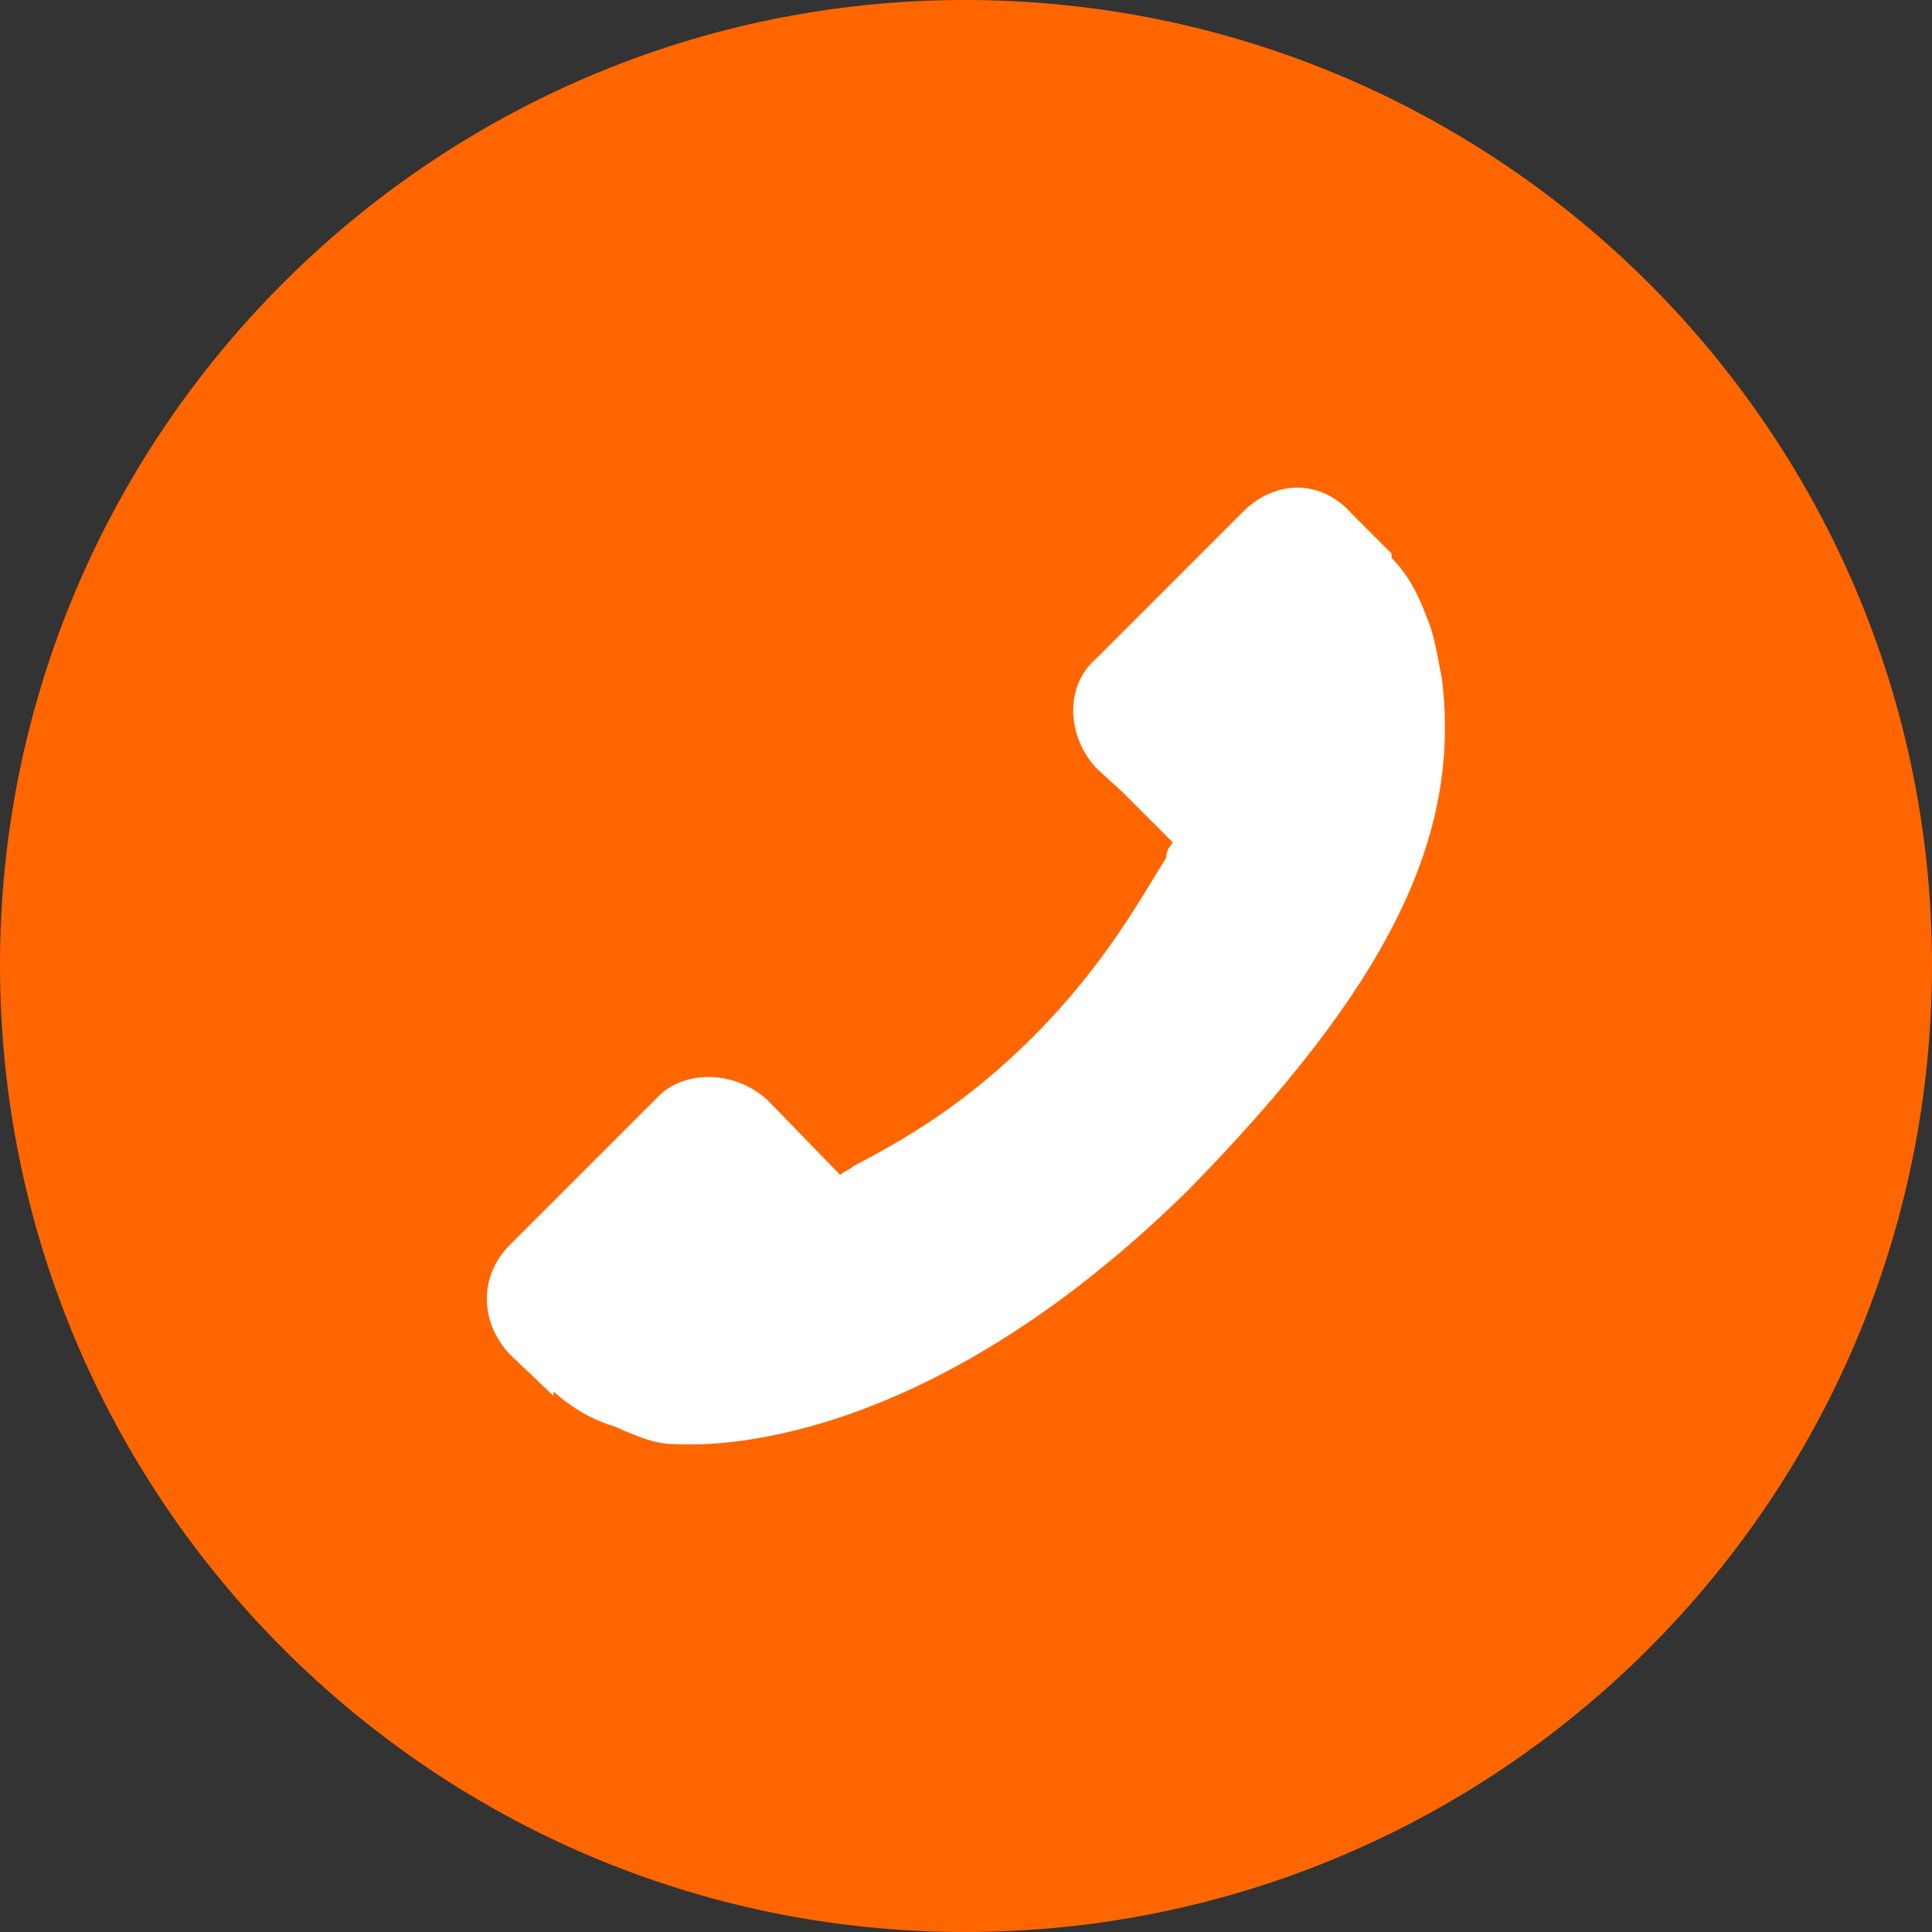
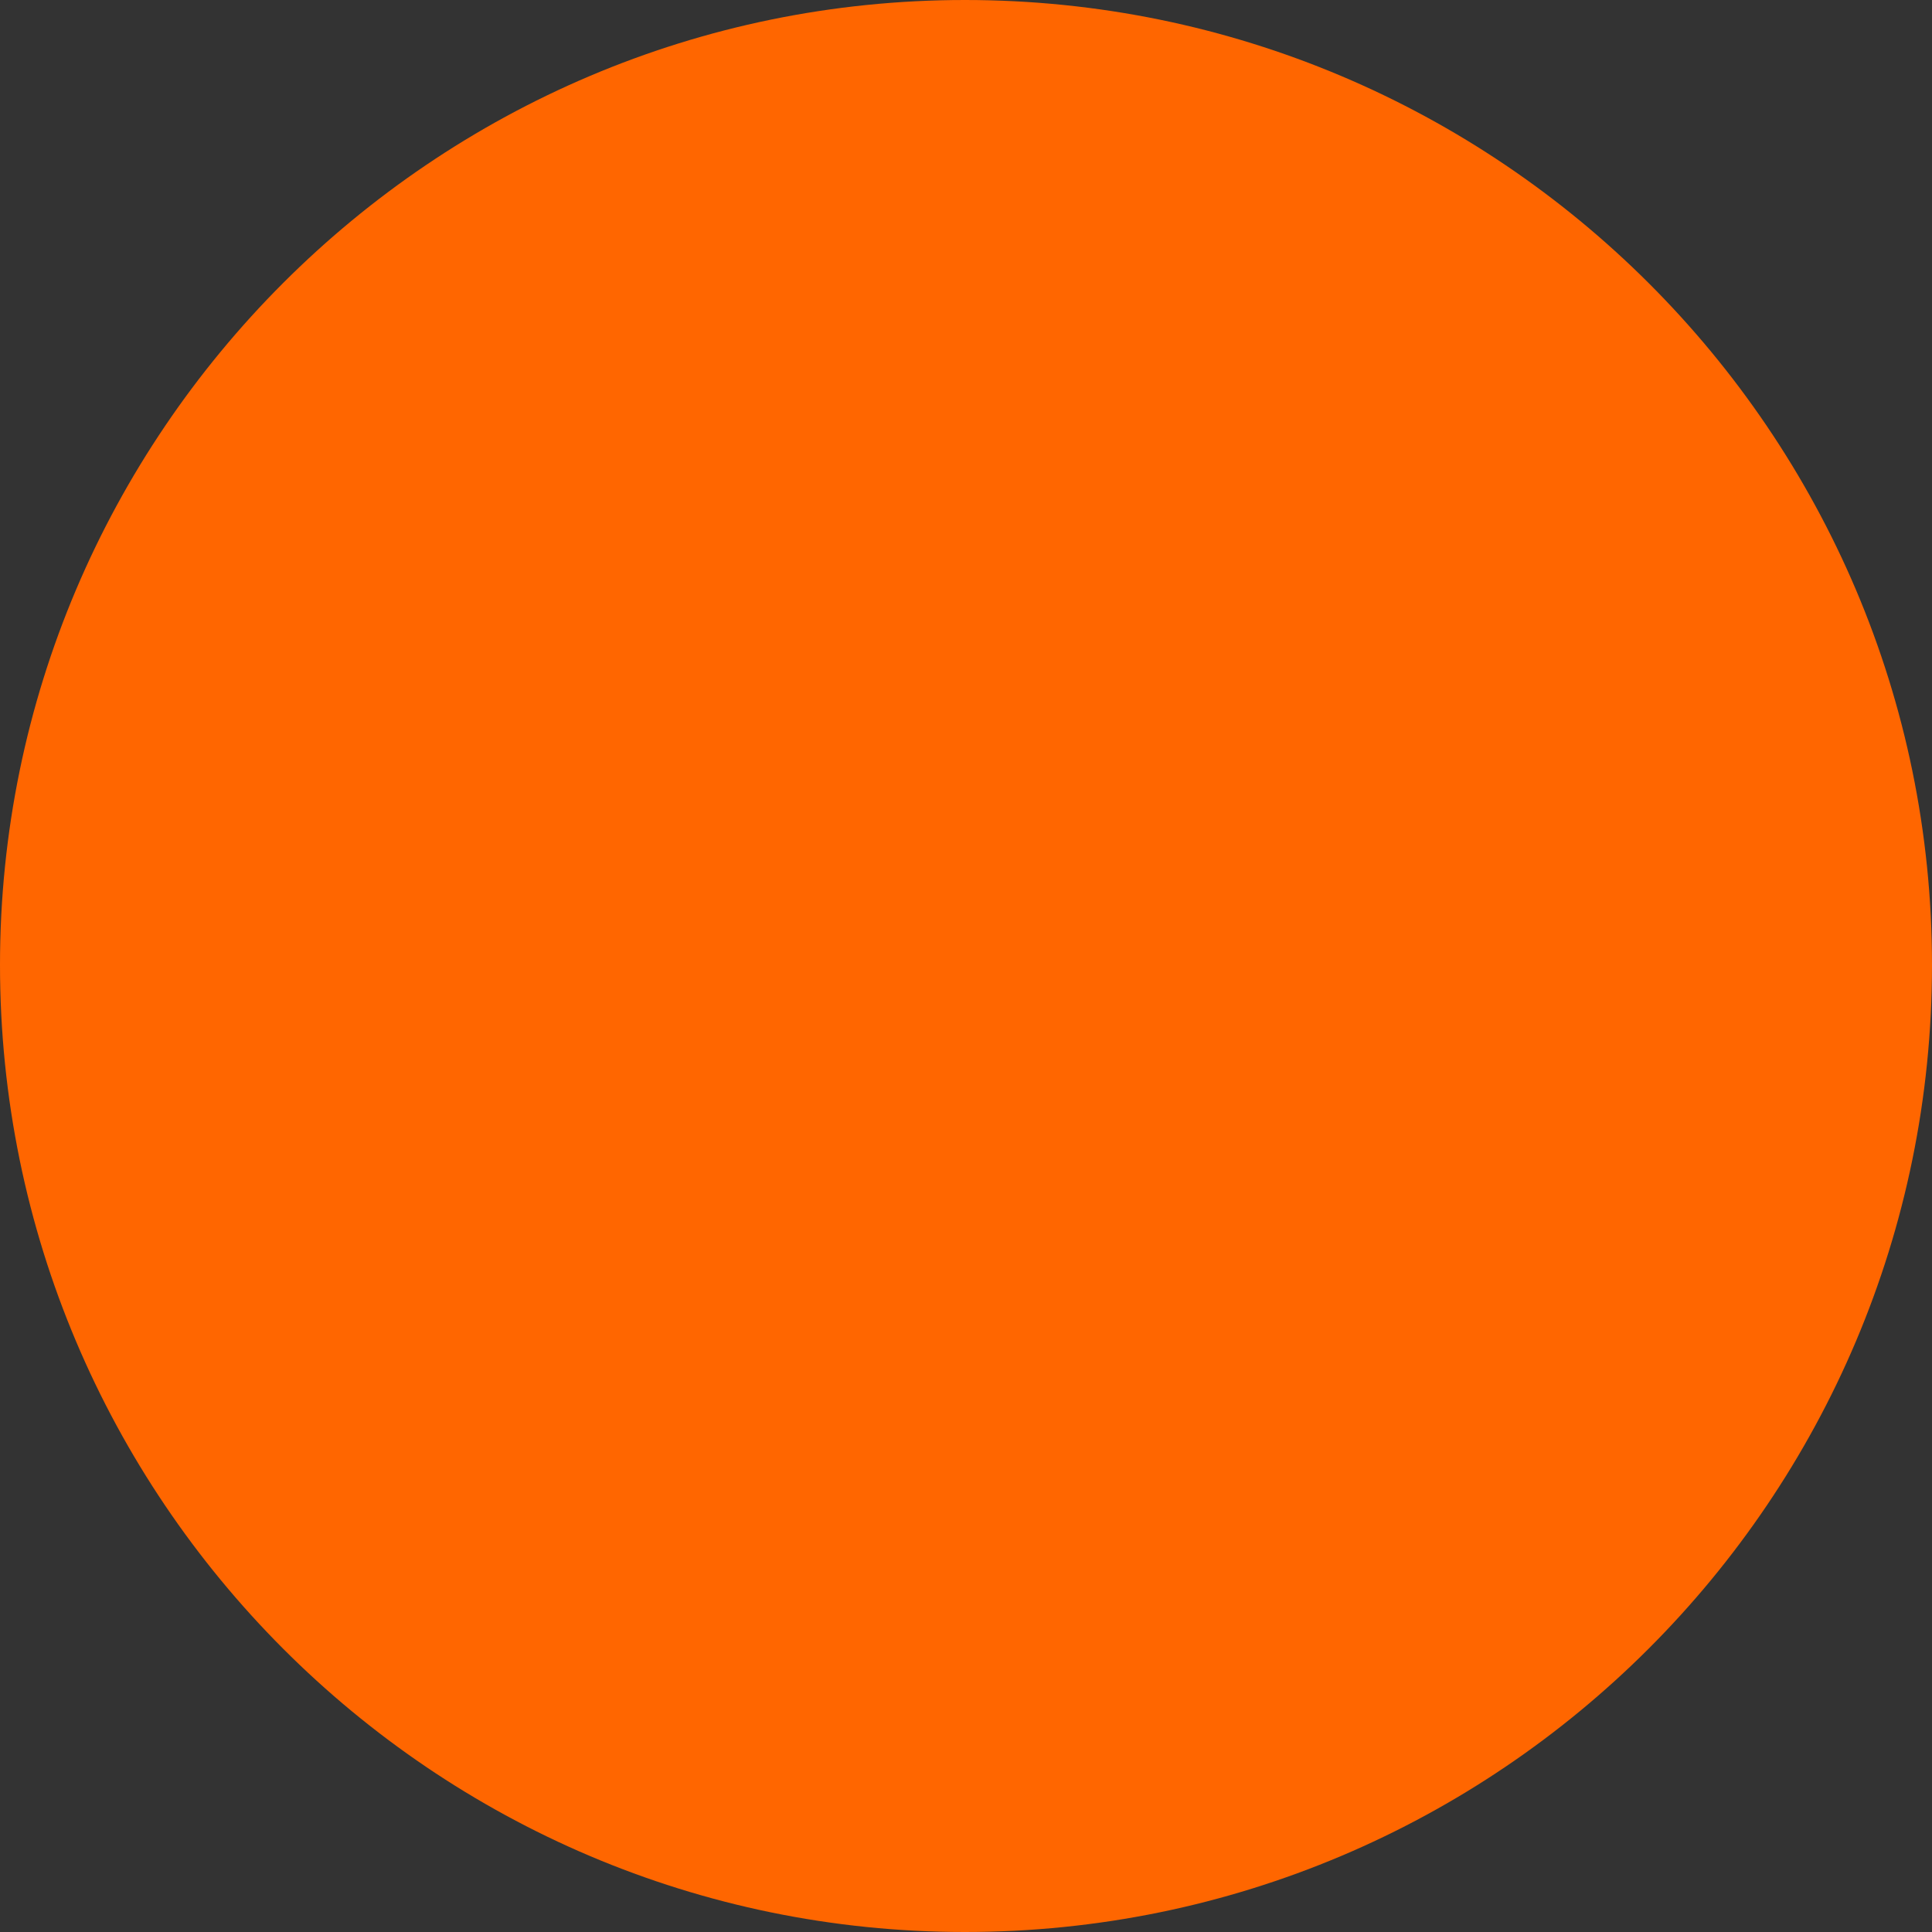
<svg xmlns="http://www.w3.org/2000/svg" xml:space="preserve" width="59px" height="59px" version="1.1" style="shape-rendering:geometricPrecision; text-rendering:geometricPrecision; image-rendering:optimizeQuality; fill-rule:evenodd; clip-rule:evenodd" viewBox="0 0 8.83 8.83">
  <rect x="0" y="0" width="8.83" height="8.83" fill="#333333" stroke="none" />
  <defs>
    <style type="text/css"> .fil2 {fill:none;fill-rule:nonzero} .fil0 {fill:#FF6600;fill-rule:nonzero} .fil1 {fill:white;fill-rule:nonzero} </style>
    <clipPath id="id0" style="clip-rule:nonzero">
-       <path d="M8.83 4.41c0,2.44 -1.98,4.42 -4.42,4.42 -2.43,0 -4.41,-1.98 -4.41,-4.42 0,-2.43 1.98,-4.41 4.41,-4.41 2.44,0 4.42,1.98 4.42,4.41z" />
+       <path d="M8.83 4.41z" />
    </clipPath>
  </defs>
  <g id="Layer_x0020_1">
    <path class="fil0" d="M8.83 4.41c0,2.44 -1.98,4.42 -4.42,4.42 -2.43,0 -4.41,-1.98 -4.41,-4.42 0,-2.43 1.98,-4.41 4.41,-4.41 2.44,0 4.42,1.98 4.42,4.41z" />
    <g style="clip-path:url(#id0)">
      <g id="_105553244278560">
-         <path id="_1_0" class="fil1" d="M2.33 5.69l0.68 -0.68c0.12,-0.12 0.35,-0.12 0.5,0.02l0.33 0.34c0.02,-0.02 0.04,-0.02 0.06,-0.04 0.23,-0.12 0.51,-0.28 0.82,-0.59 0.32,-0.32 0.48,-0.61 0.61,-0.82 0,-0.04 0.02,-0.05 0.03,-0.07l-0.23 -0.23 -0.12 -0.11c-0.13,-0.14 -0.15,-0.37 0,-0.5l0.67 -0.67c0.15,-0.15 0.36,-0.15 0.5,0.01l0.18 0.18 0 0.02c0.07,0.07 0.12,0.16 0.16,0.27 0.04,0.09 0.05,0.19 0.07,0.28 0.09,0.73 -0.25,1.41 -1.16,2.34 -1.28,1.26 -2.3,1.16 -2.35,1.16 -0.09,0 -0.18,-0.04 -0.27,-0.08 -0.1,-0.03 -0.19,-0.08 -0.28,-0.16l0 0.02 -0.2 -0.19c-0.14,-0.15 -0.14,-0.36 0,-0.5l0 0 0 0 0 0z" />
-       </g>
+         </g>
    </g>
    <path class="fil2" d="M8.83 4.41c0,2.44 -1.98,4.42 -4.42,4.42 -2.43,0 -4.41,-1.98 -4.41,-4.42 0,-2.43 1.98,-4.41 4.41,-4.41 2.44,0 4.42,1.98 4.42,4.41z" />
  </g>
</svg>